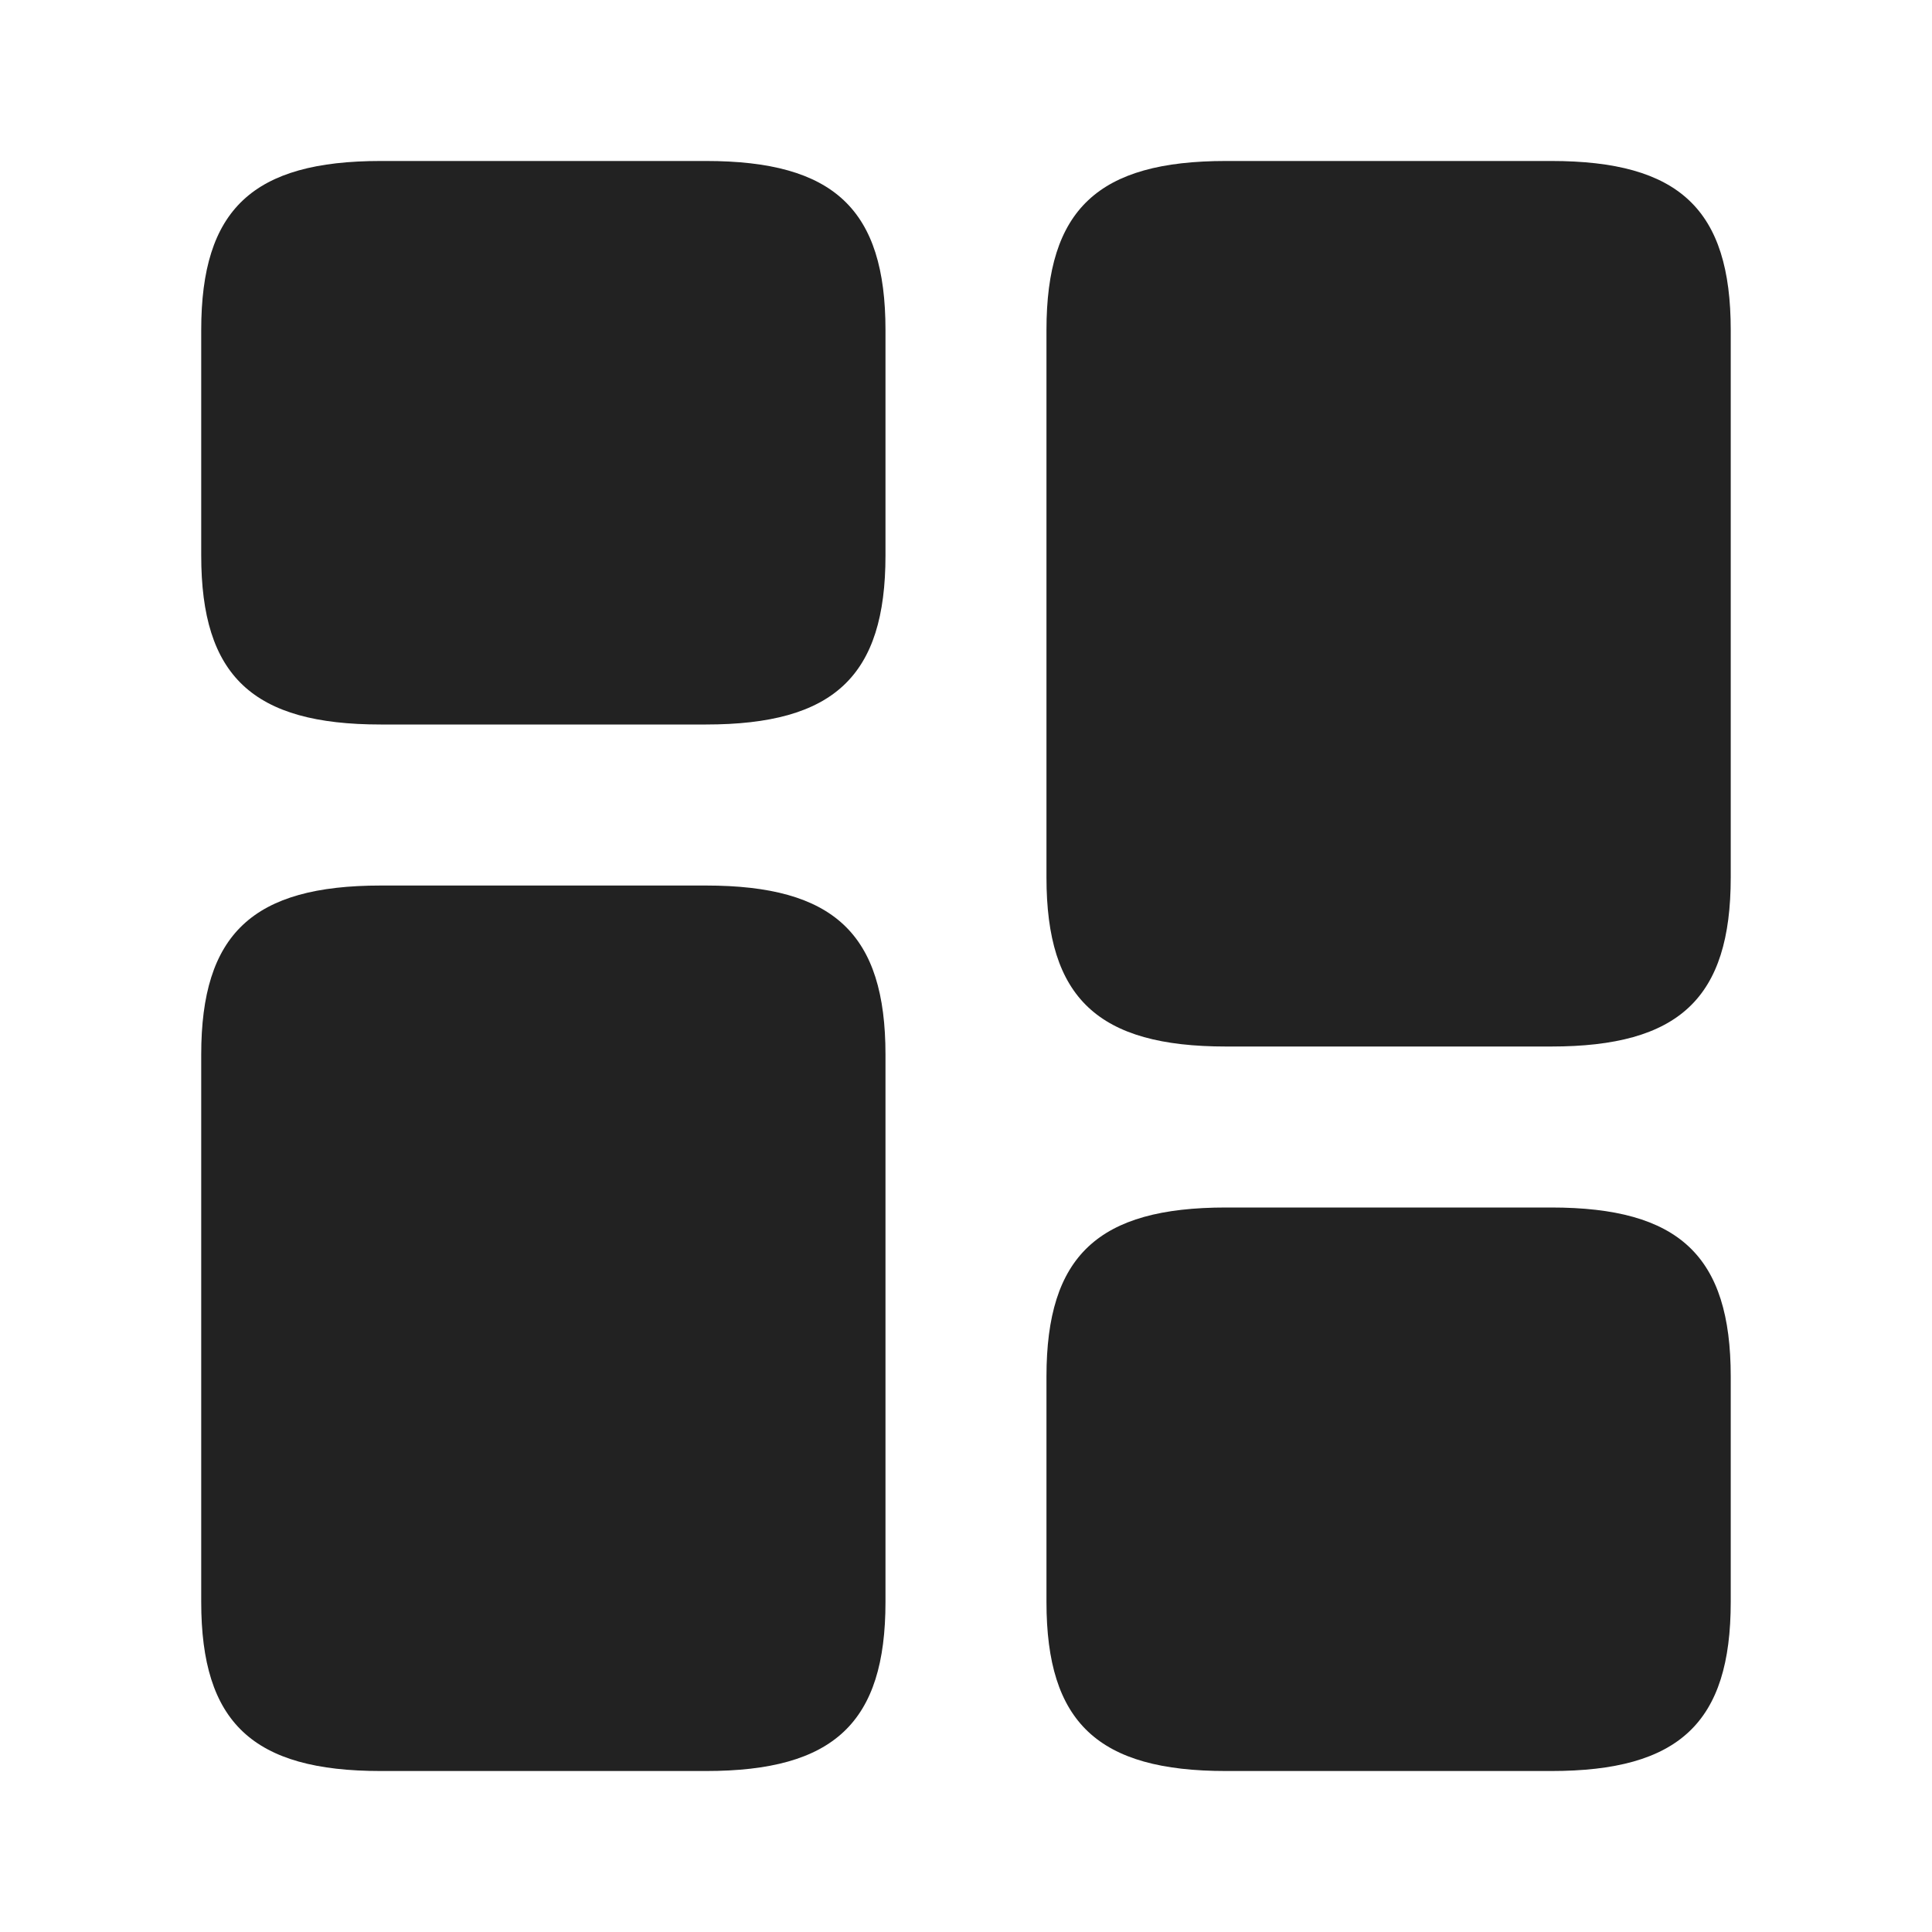
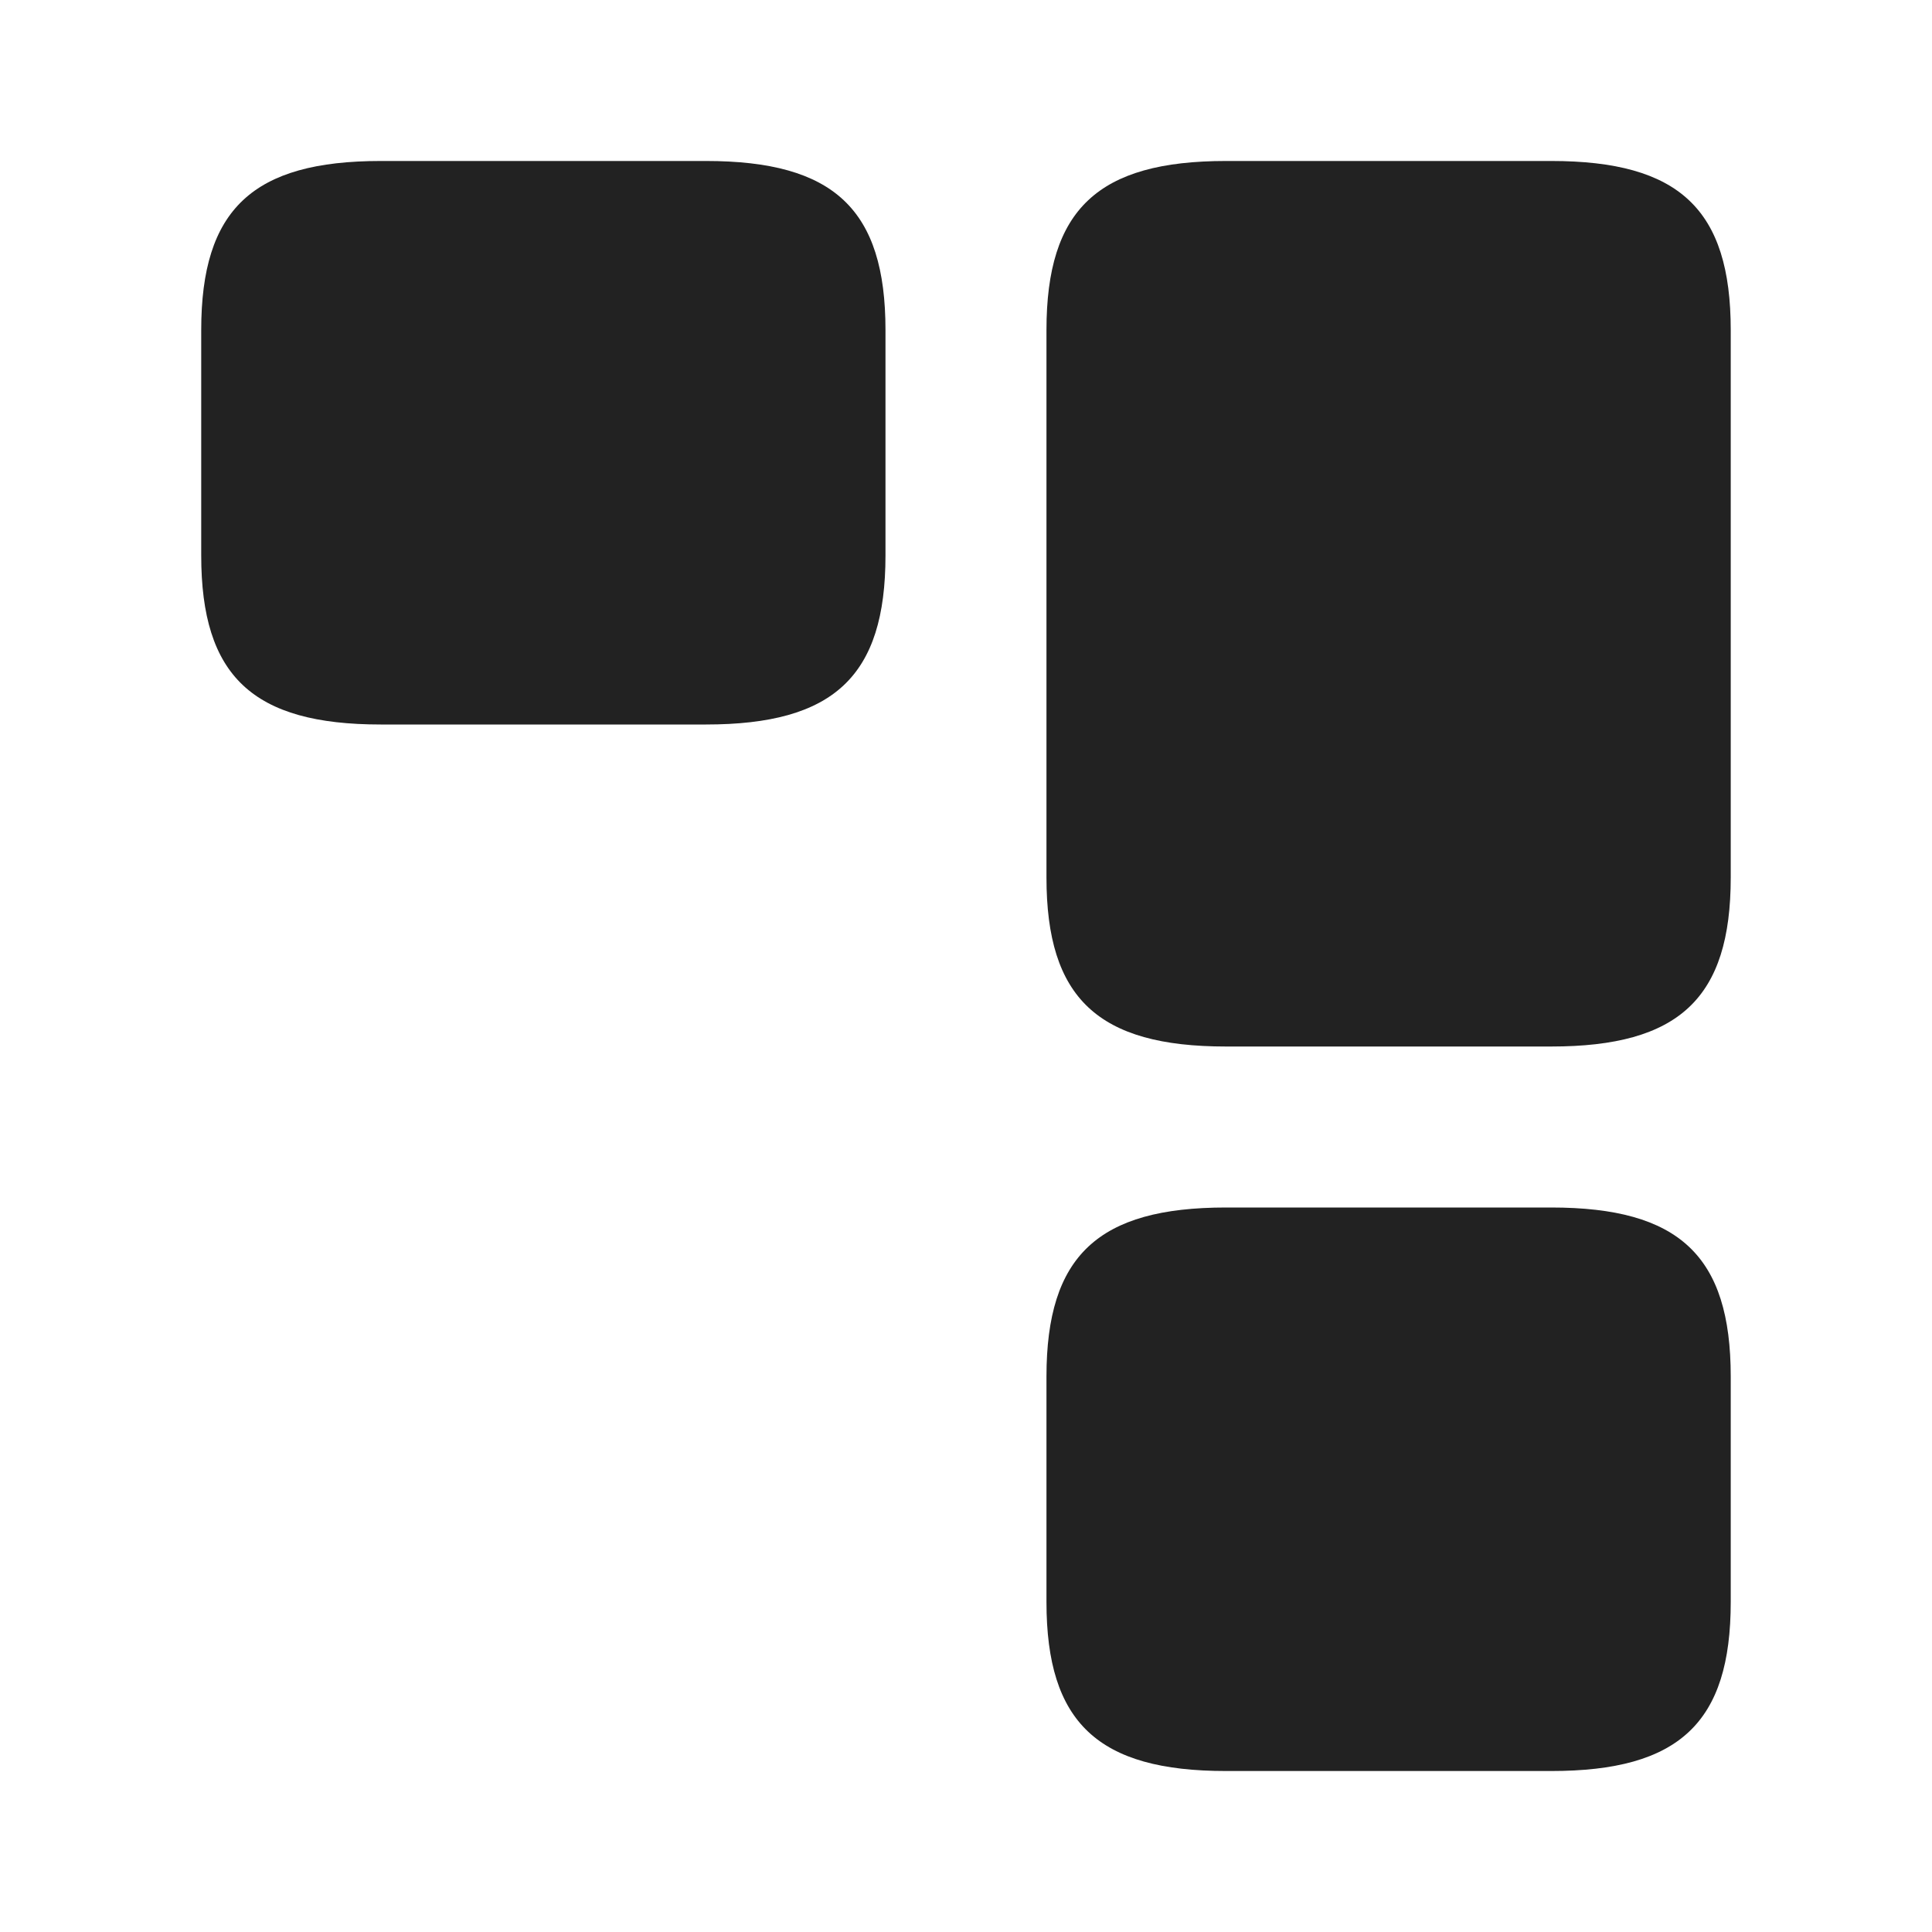
<svg xmlns="http://www.w3.org/2000/svg" width="40" height="40" viewBox="0 0 40 40" fill="none">
  <path d="M35.833 18.167V6.833C35.833 4.333 34.766 3.333 32.116 3.333H25.383C22.733 3.333 21.666 4.333 21.666 6.833V18.167C21.666 20.667 22.733 21.667 25.383 21.667H32.116C34.766 21.667 35.833 20.667 35.833 18.167Z" fill="#222222" />
-   <path d="M18.333 21.834V33.167C18.333 35.667 17.266 36.667 14.616 36.667H7.883C5.233 36.667 4.166 35.667 4.166 33.167V21.834C4.166 19.334 5.233 18.334 7.883 18.334H14.616C17.266 18.334 18.333 19.334 18.333 21.834Z" fill="#222222" />
-   <path d="M35.833 33.167V28.5C35.833 26 34.766 25 32.116 25H25.383C22.733 25 21.666 26 21.666 28.5V33.167C21.666 35.667 22.733 36.667 25.383 36.667H32.116C34.766 36.667 35.833 35.667 35.833 33.167Z" fill="#222222" />
+   <path d="M35.833 33.167V28.5C35.833 26 34.766 25 32.116 25H25.383C22.733 25 21.666 26 21.666 28.5V33.167C21.666 35.667 22.733 36.667 25.383 36.667H32.116C34.766 36.667 35.833 35.667 35.833 33.167" fill="#222222" />
  <path d="M18.333 11.5V6.833C18.333 4.333 17.266 3.333 14.616 3.333H7.883C5.233 3.333 4.166 4.333 4.166 6.833V11.5C4.166 14 5.233 15 7.883 15H14.616C17.266 15 18.333 14 18.333 11.5Z" fill="#222222" />
</svg>